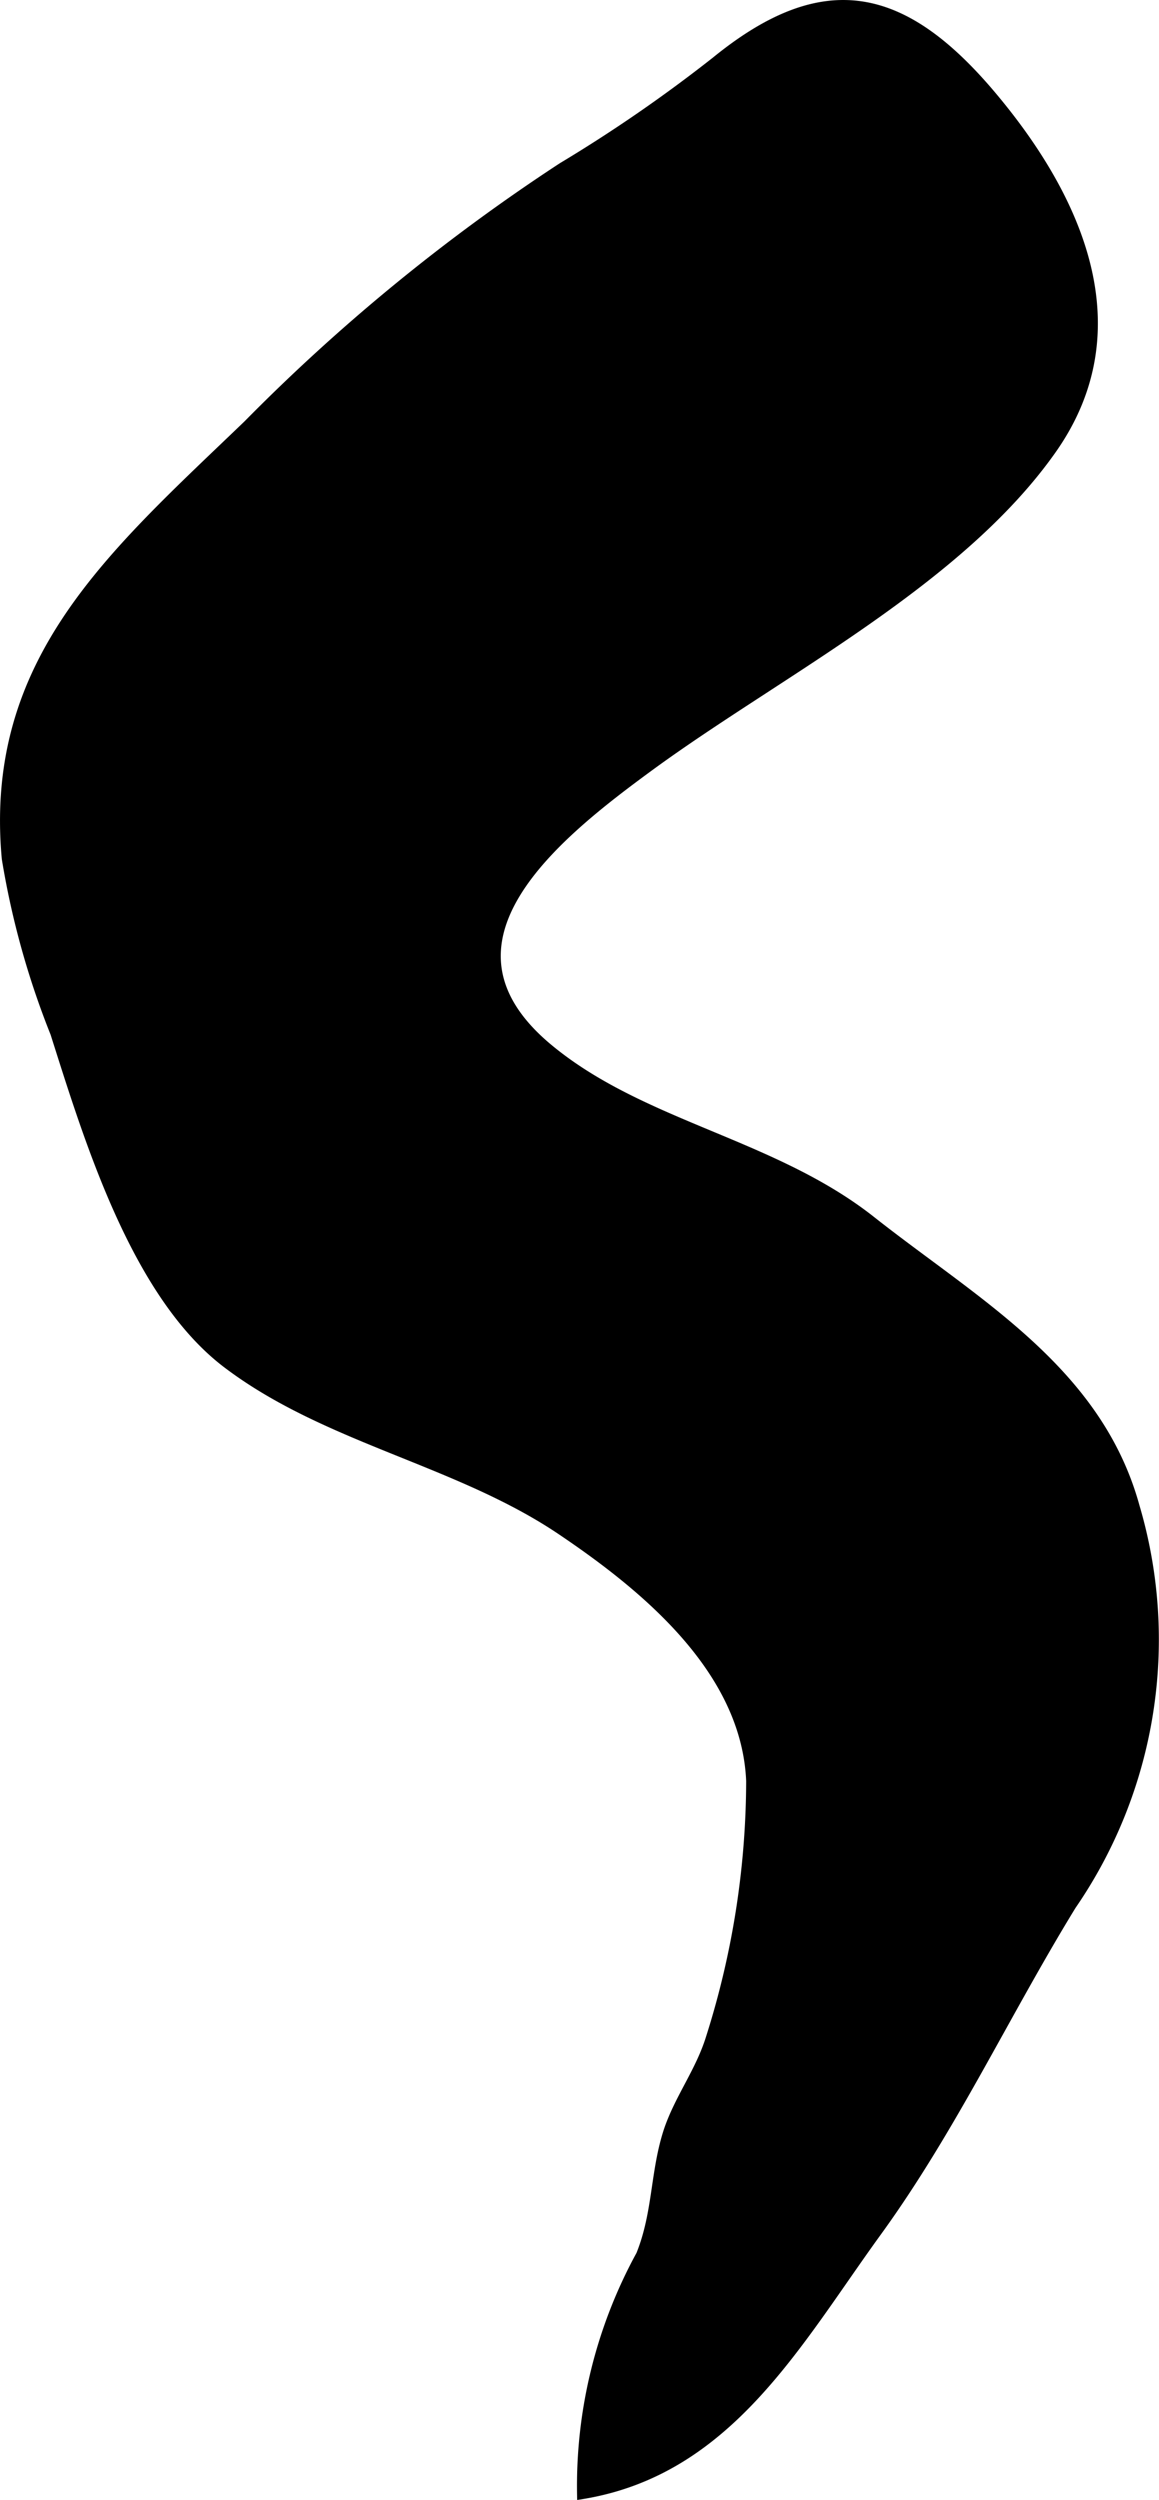
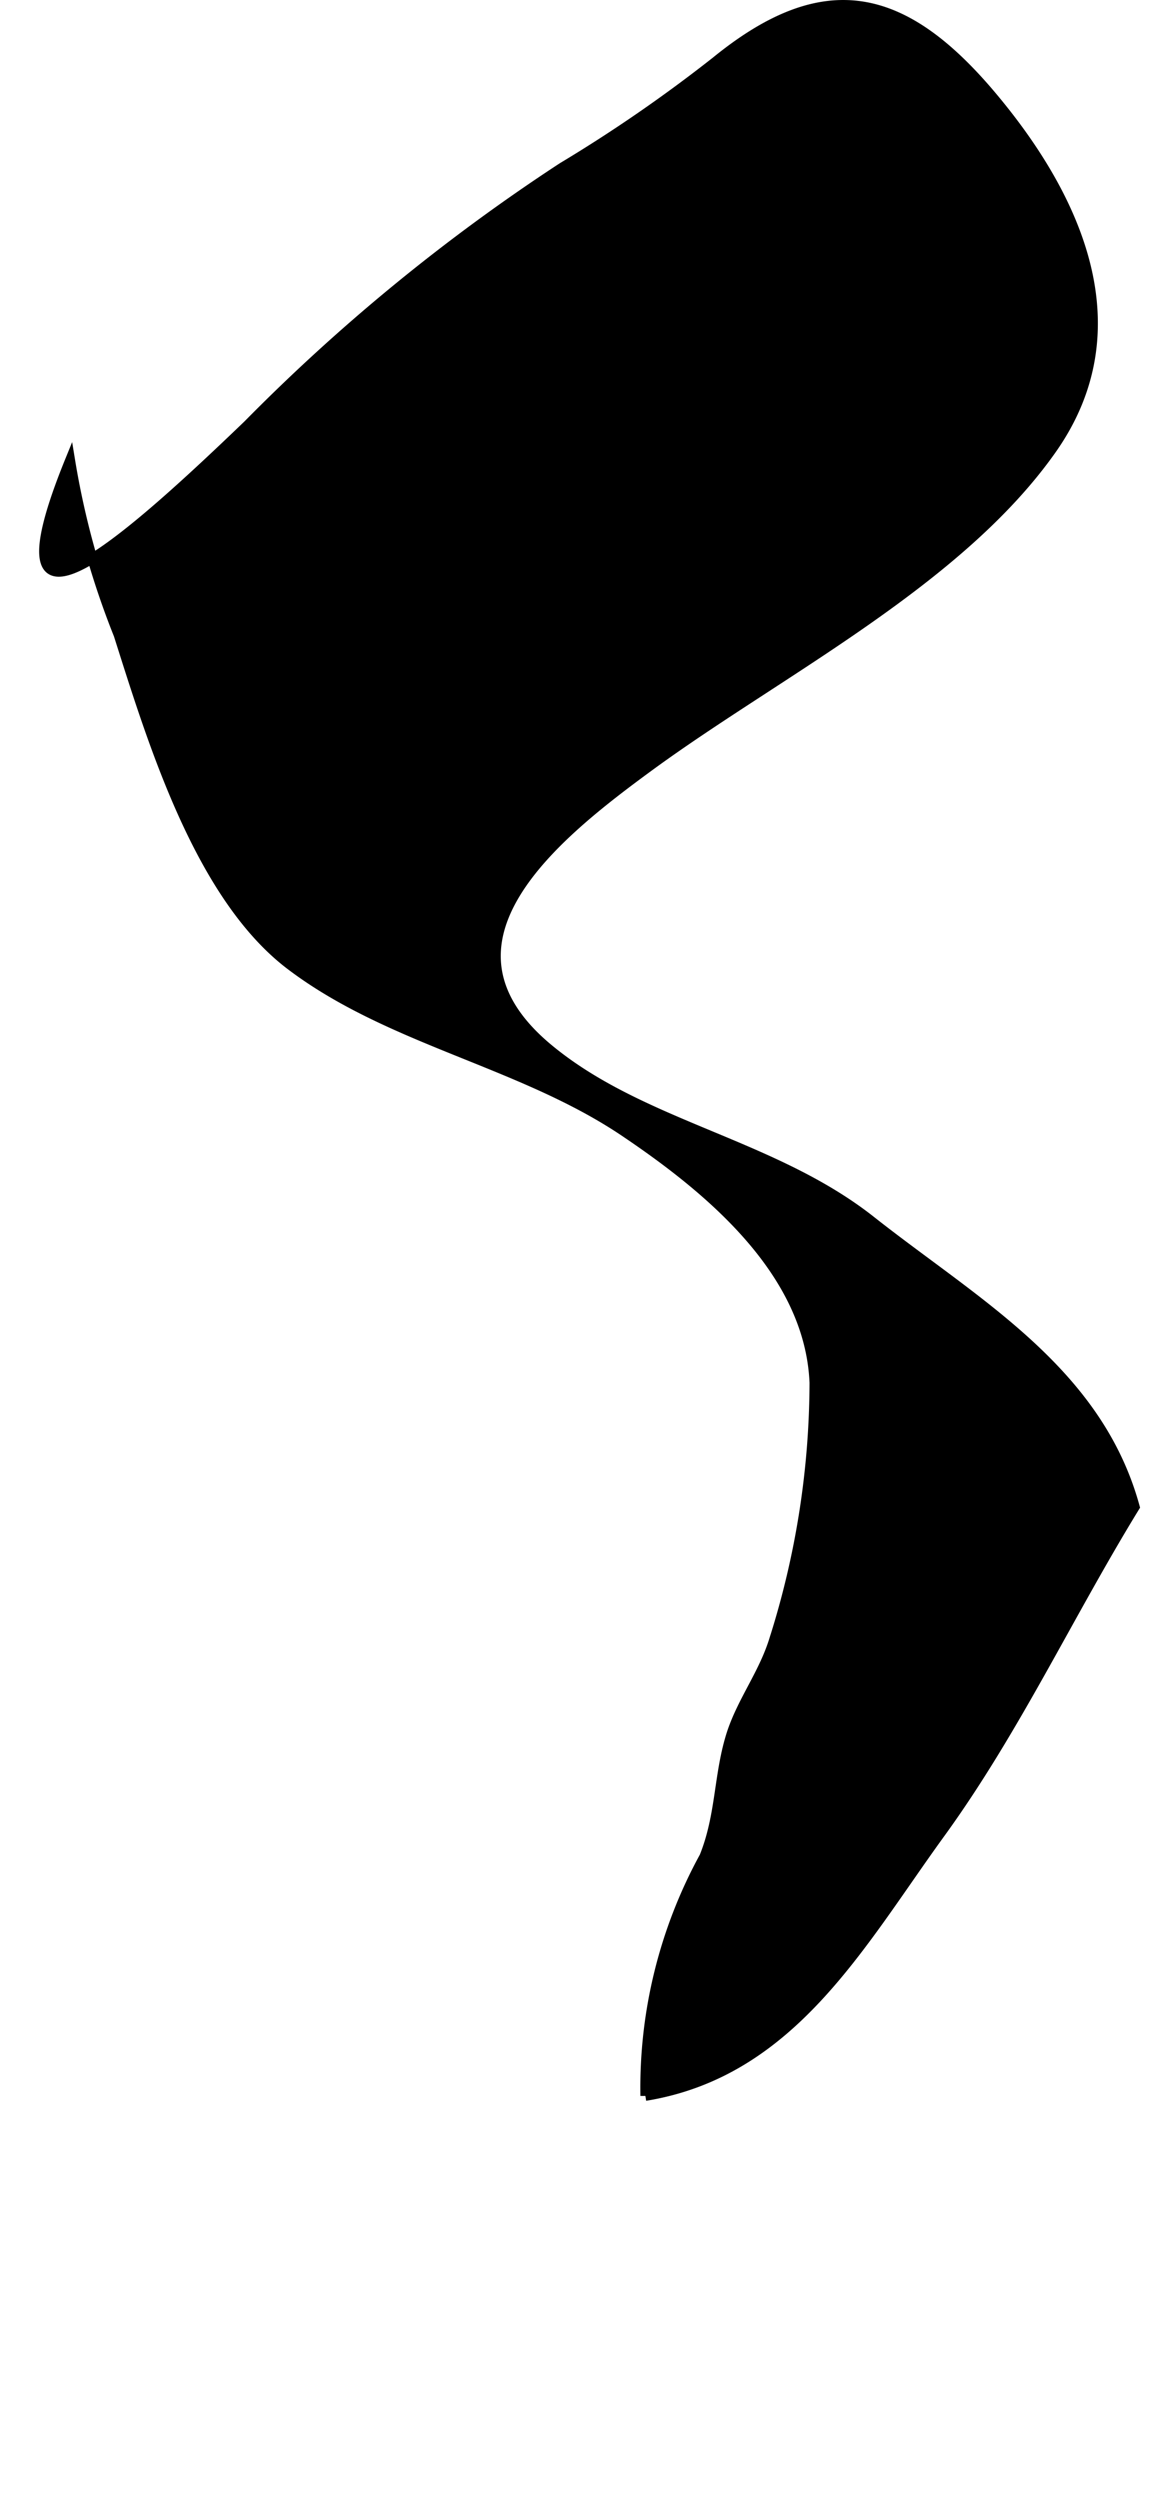
<svg xmlns="http://www.w3.org/2000/svg" version="1.1" width="6.182mm" height="13.323mm" viewBox="0 0 17.524 37.765">
  <defs>
    <style type="text/css">
      .a {
        stroke: #000;
        stroke-miterlimit: 10;
        stroke-width: 0.15px;
      }
    </style>
  </defs>
-   <path class="a" d="M3.748,6.42A28.869,28.869,0,0,1,8.504,2.529a22.424,22.424,0,0,0,2.322-1.601c1.635-1.33,2.833-1.074,4.188.547,1.28,1.53,2.166,3.494.888,5.31-1.404,1.996-4.114,3.353-6.061,4.772-1.431,1.046-3.518,2.685-1.523,4.309,1.408,1.149,3.368,1.412,4.843,2.571,1.581,1.248,3.429,2.264,3.996,4.327a7.076,7.076,0,0,1-.958,6.017c-1.007,1.641-1.814,3.38-2.947,4.939-1.214,1.674-2.245,3.599-4.452,3.959a7.259,7.259,0,0,1,.892-3.613c.257-.638.212-1.254.419-1.88.166-.49.48-.89.637-1.4a12.903,12.903,0,0,0,.609-3.882c-.072-1.684-1.595-2.935-2.883-3.8-1.562-1.046-3.541-1.372-5.042-2.511-1.378-1.048-2.085-3.38-2.596-4.987a12.546,12.546,0,0,1-.734-2.636C-.172,9.976,1.705,8.383,3.748,6.42Z" />
+   <path class="a" d="M3.748,6.42A28.869,28.869,0,0,1,8.504,2.529a22.424,22.424,0,0,0,2.322-1.601c1.635-1.33,2.833-1.074,4.188.547,1.28,1.53,2.166,3.494.888,5.31-1.404,1.996-4.114,3.353-6.061,4.772-1.431,1.046-3.518,2.685-1.523,4.309,1.408,1.149,3.368,1.412,4.843,2.571,1.581,1.248,3.429,2.264,3.996,4.327c-1.007,1.641-1.814,3.38-2.947,4.939-1.214,1.674-2.245,3.599-4.452,3.959a7.259,7.259,0,0,1,.892-3.613c.257-.638.212-1.254.419-1.88.166-.49.48-.89.637-1.4a12.903,12.903,0,0,0,.609-3.882c-.072-1.684-1.595-2.935-2.883-3.8-1.562-1.046-3.541-1.372-5.042-2.511-1.378-1.048-2.085-3.38-2.596-4.987a12.546,12.546,0,0,1-.734-2.636C-.172,9.976,1.705,8.383,3.748,6.42Z" />
</svg>